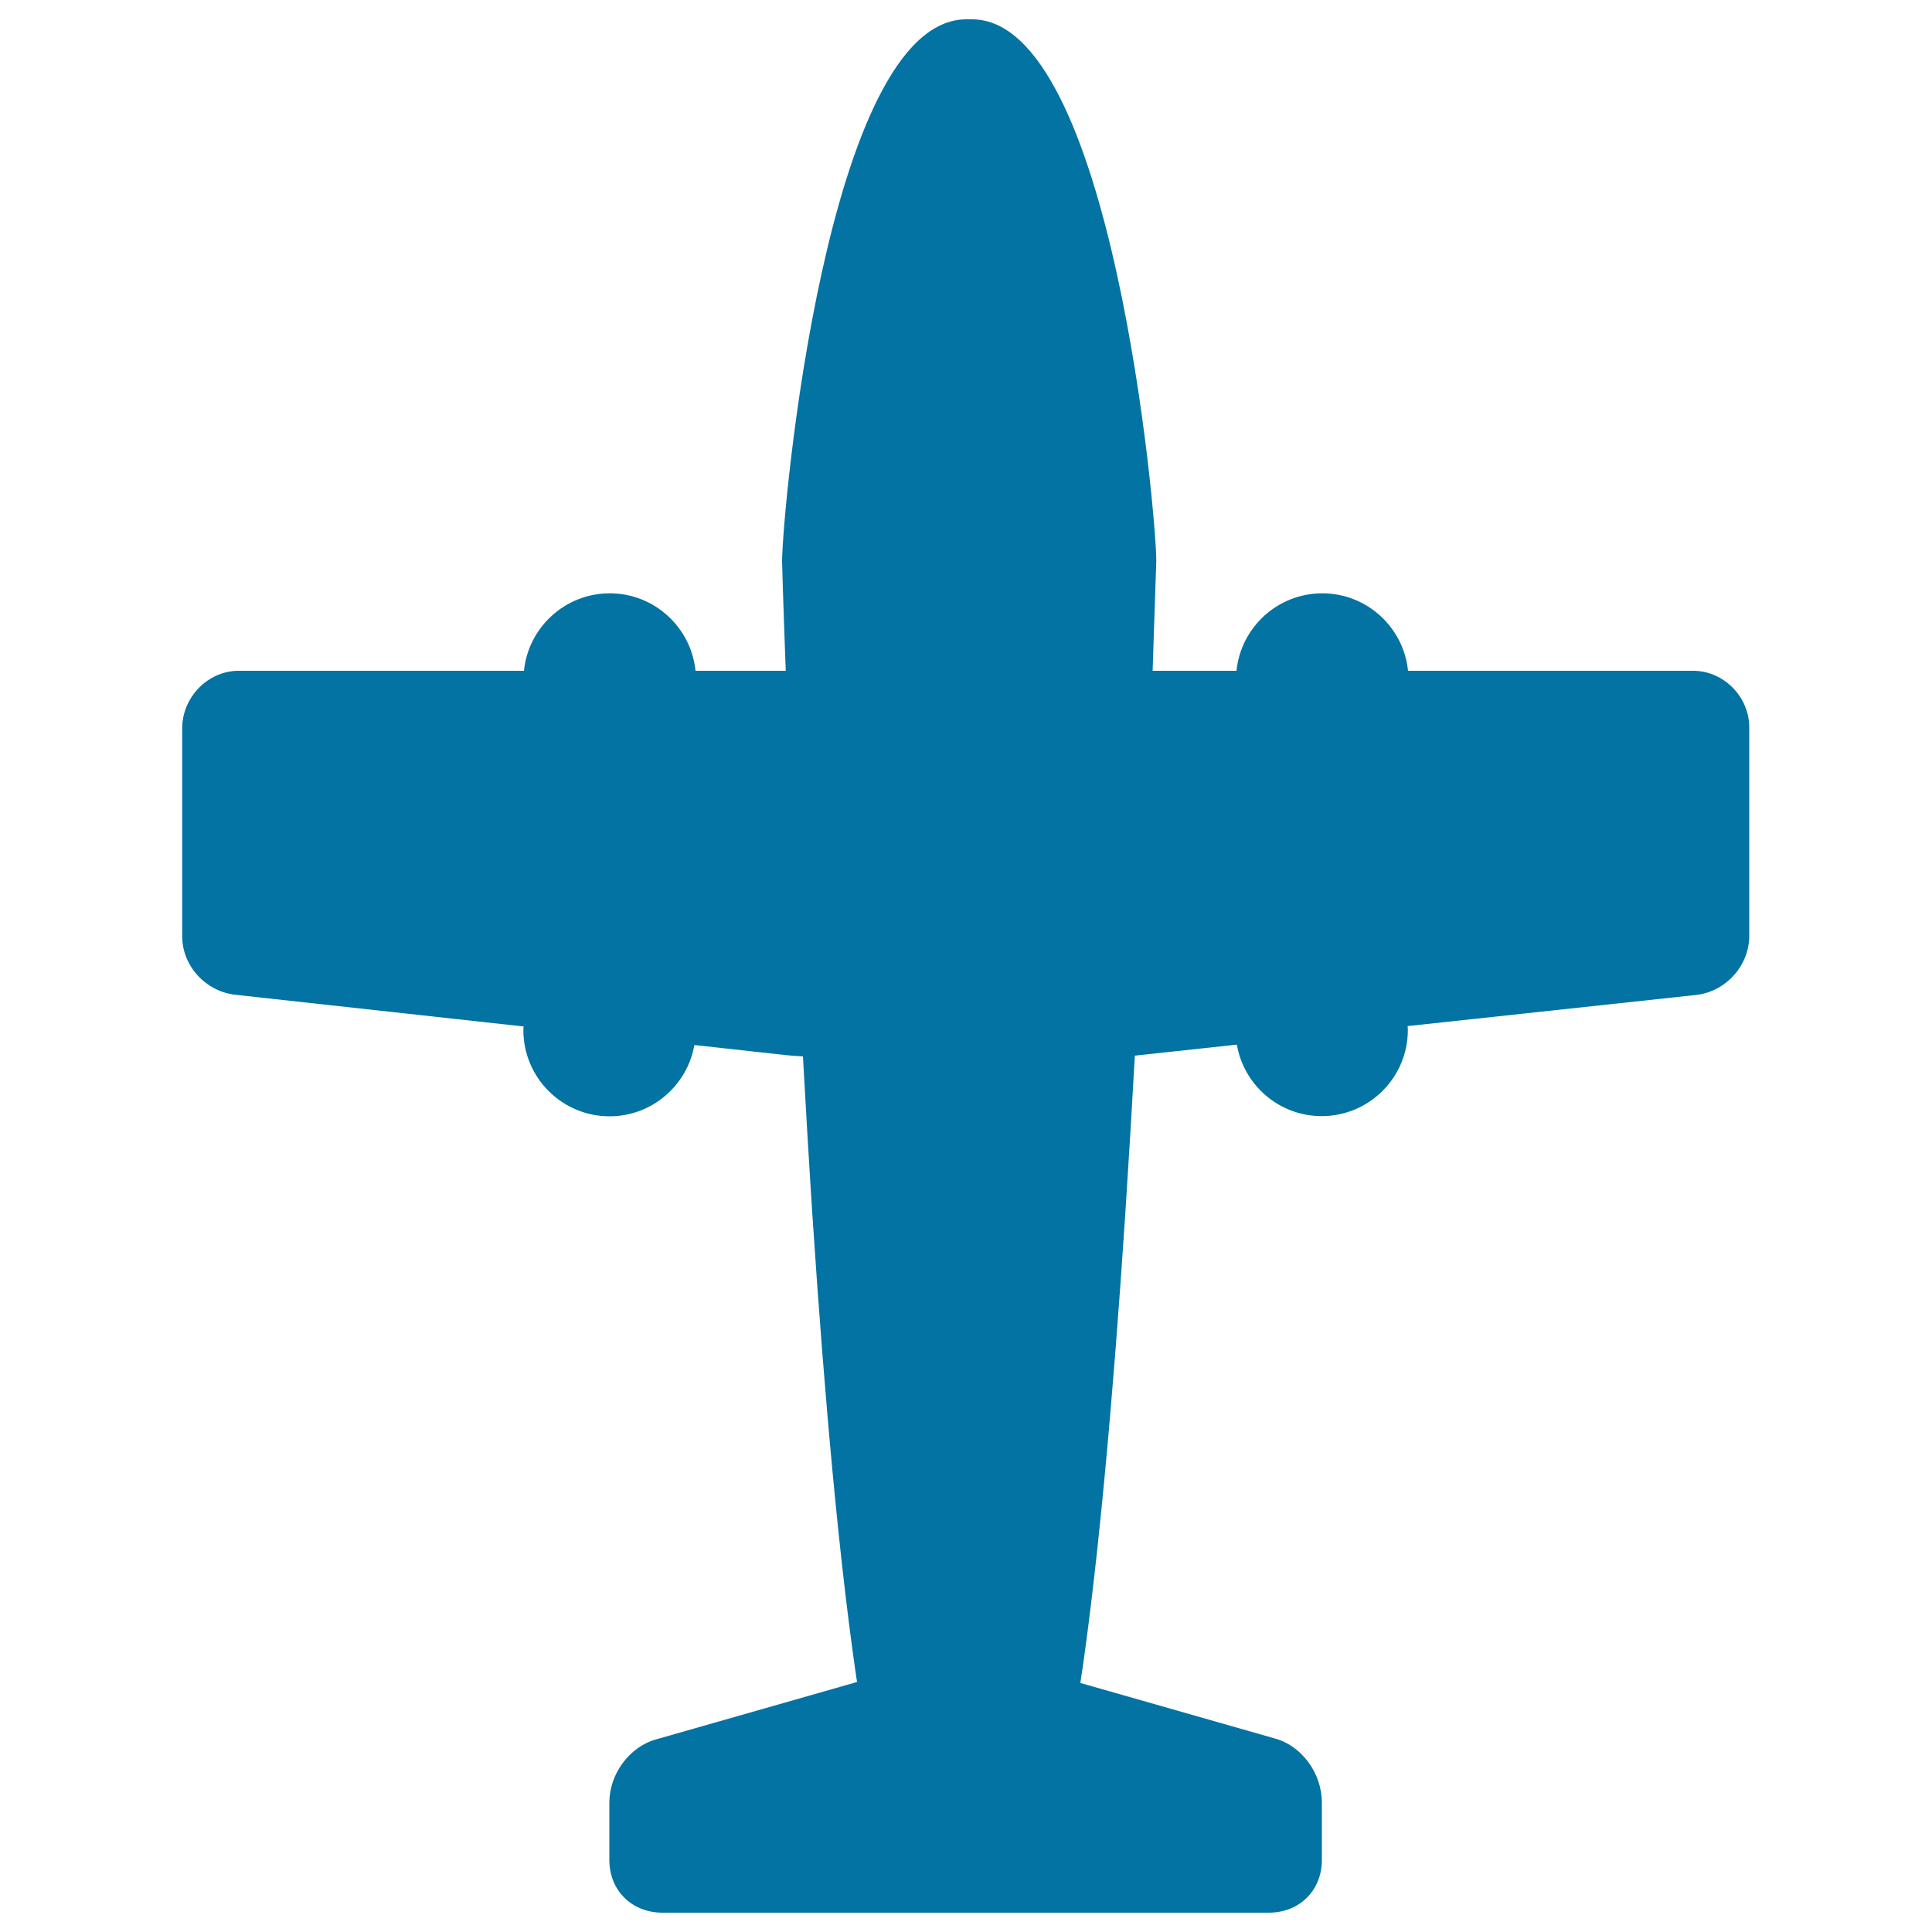
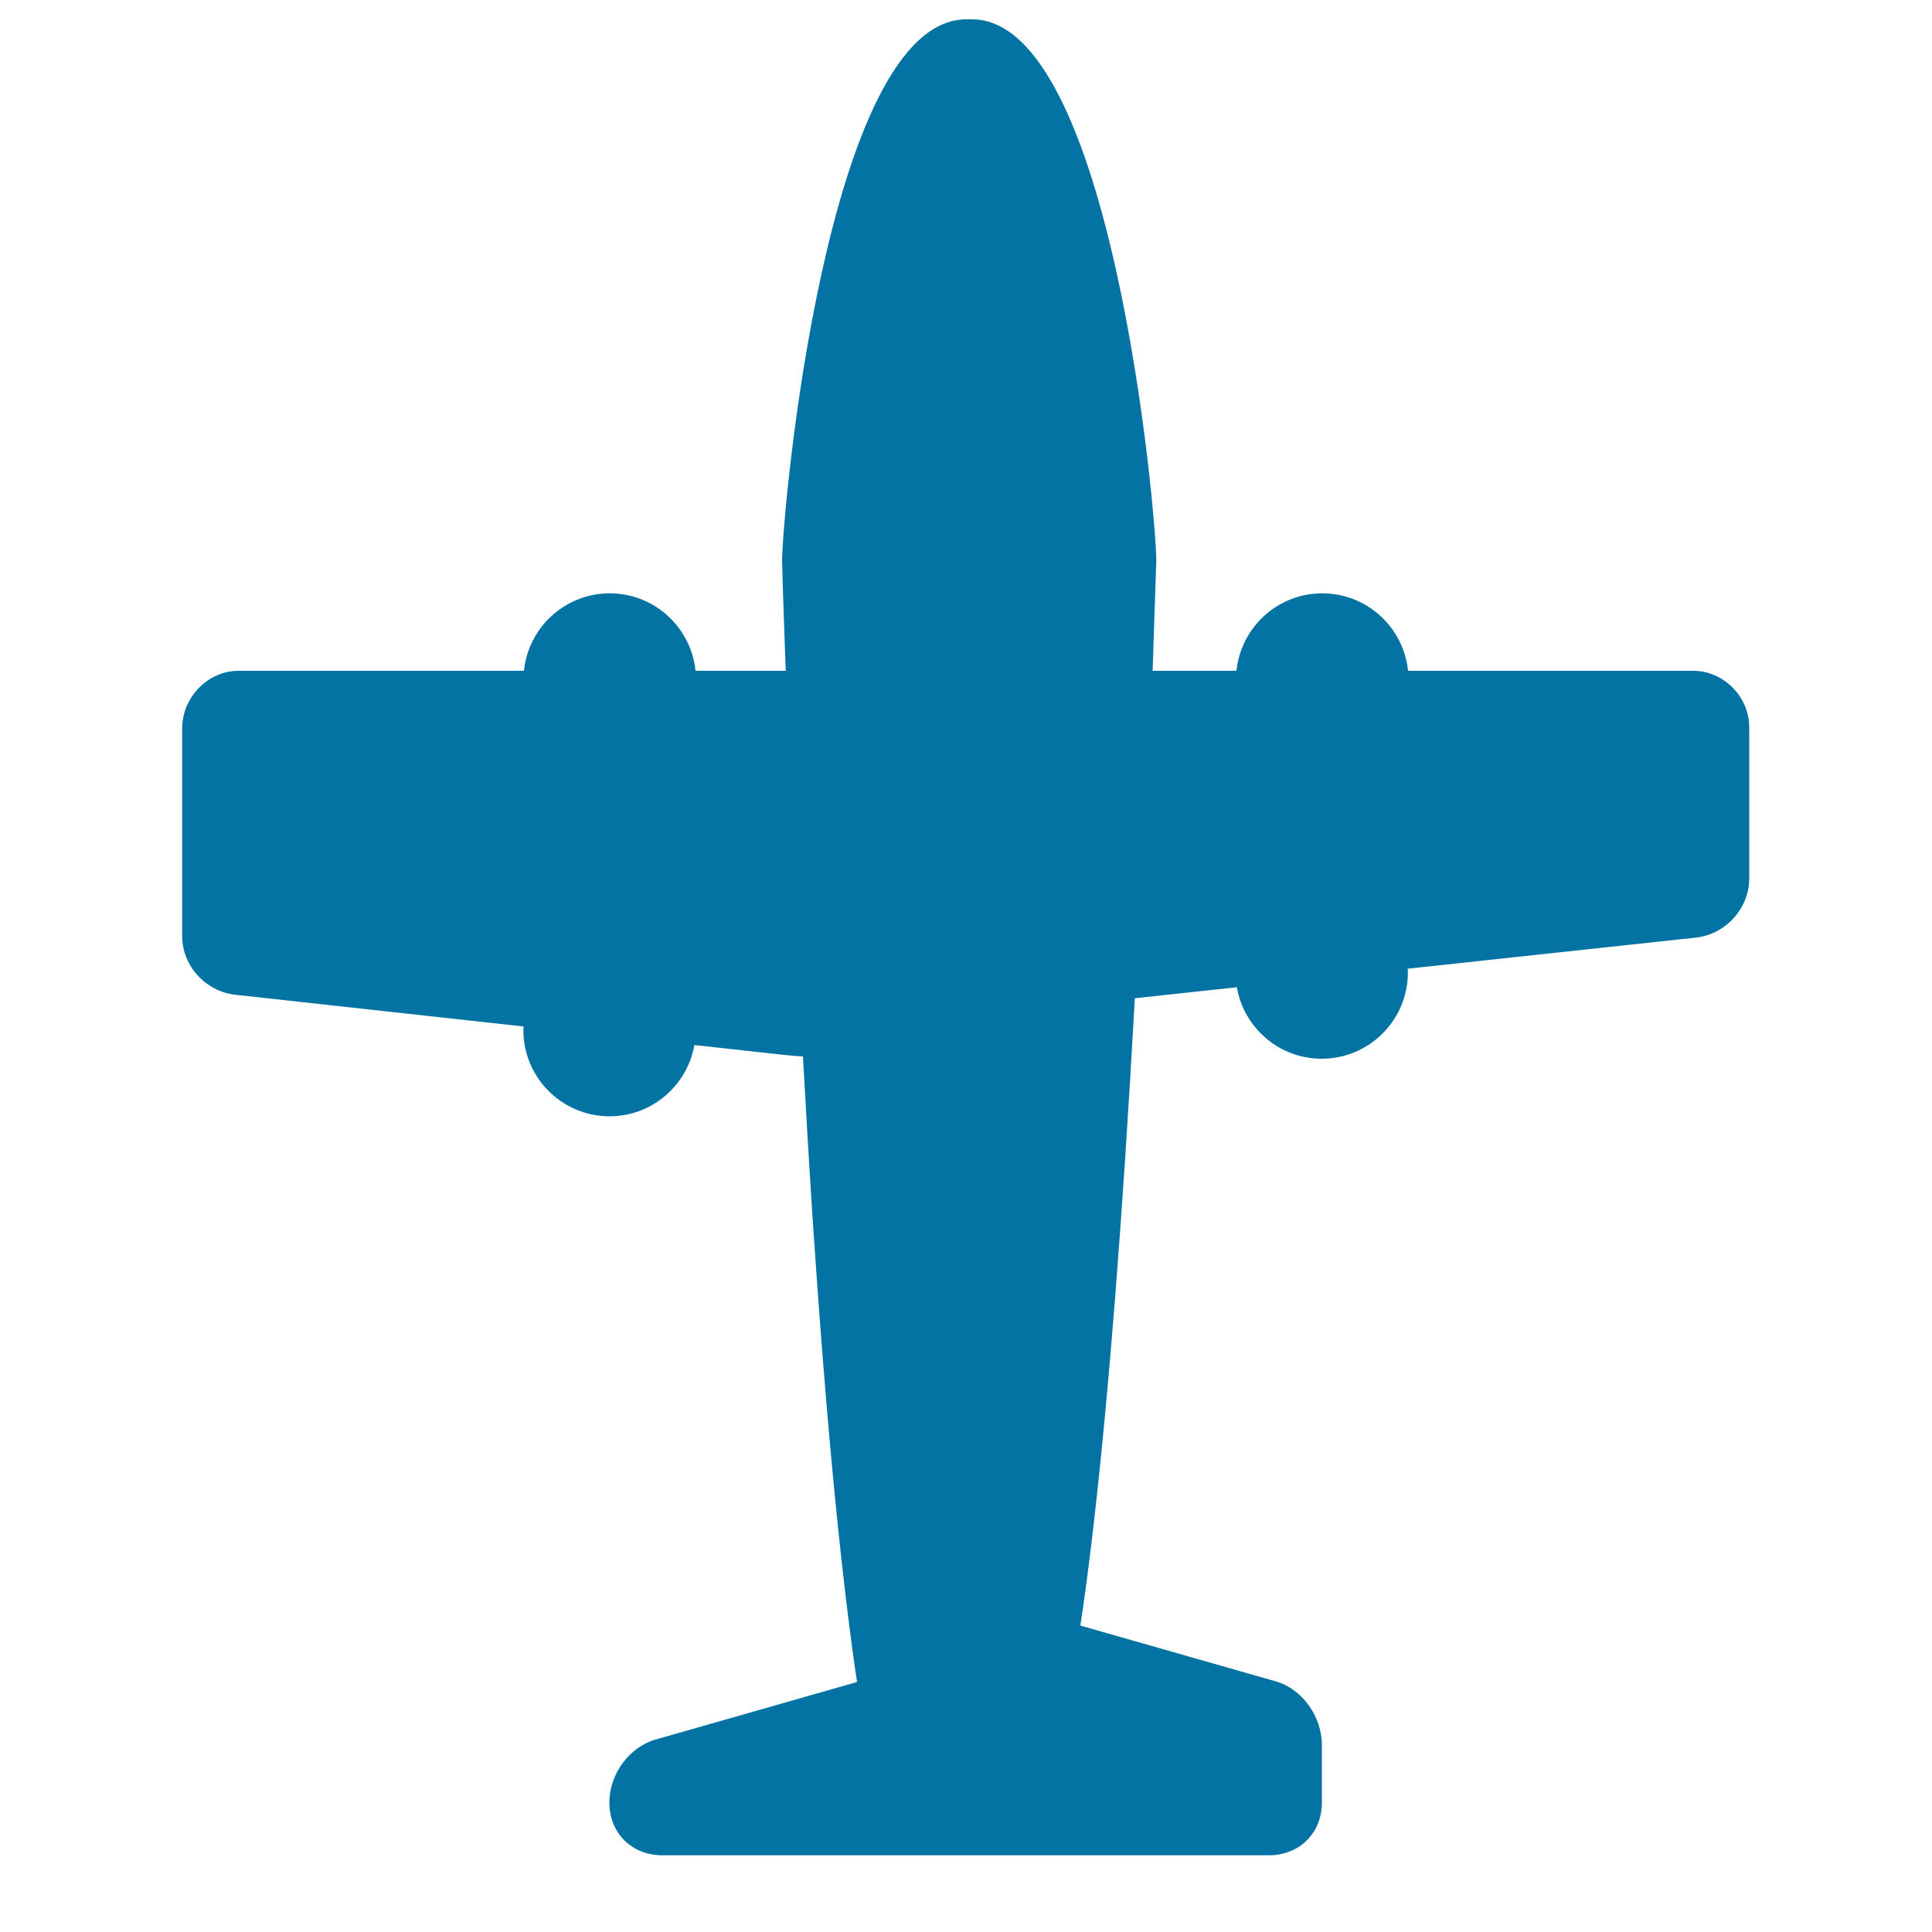
<svg xmlns="http://www.w3.org/2000/svg" viewBox="0 0 1000 1000" style="fill:#0273a2">
  <title>Small Plane With Two Engines SVG icon</title>
-   <path d="M876.4,347.2H728.8c-2.3-22.5-21.3-40.1-44.4-40.1c-23.1,0-42.1,17.6-44.4,40.1h-43.4c1.2-34.7,1.8-56.2,1.9-56.9c0-23.7-22.9-280.3-95.4-280.3h-2.9c-72.5,0-95.4,256.5-95.4,280.6c0,0.6,0.6,22,1.9,56.6H360c-2.3-22.5-21.3-40.1-44.4-40.1c-23.1,0-42.1,17.6-44.4,40.1H123.5c-15.9,0-29.2,13.7-29.2,29.8v107.6c0,15.3,12.1,28.6,27.6,30.3L271,531.3c0,0.6-0.1,1.3-0.1,1.9c0,24.6,20,44.6,44.6,44.6c21.9,0,40.2-15.9,43.9-36.9l47.2,5.2c2.5,0.3,5.5,0.5,9,0.7c1.5,27,3.1,54.6,4.9,82.2c6.5,98.5,13.9,177,21.9,233.4c0.4,2.8,0.8,5.5,1.2,8.2l-104,29.7c-13.8,3.8-24.2,17.9-24.2,32.7v29.7c0,15.8,11.6,27.3,27.5,27.3h313.8c15.9,0,27.5-11.5,27.5-27.3v-29.7c0-15.1-10.4-29.3-24.1-33.1l-100.9-28.8c0.4-2.8,0.8-5.7,1.3-8.7c8-56.4,15.4-134.9,21.9-233.4c1.8-27.7,3.5-55.5,5-82.6c1-0.1,1.9-0.2,2.7-0.3l50.1-5.4c3.6,21,21.9,37,43.9,37c24.6,0,44.6-20,44.6-44.6c0-0.7-0.1-1.3-0.1-2l149.2-16.1c15.5-1.7,27.6-15.2,27.6-30.6V377C905.7,360.9,892.3,347.2,876.4,347.2z" />
+   <path d="M876.4,347.2H728.8c-2.3-22.5-21.3-40.1-44.4-40.1c-23.1,0-42.1,17.6-44.4,40.1h-43.4c1.2-34.7,1.8-56.2,1.9-56.9c0-23.7-22.9-280.3-95.4-280.3h-2.9c-72.5,0-95.4,256.5-95.4,280.6c0,0.6,0.6,22,1.9,56.6H360c-2.3-22.5-21.3-40.1-44.4-40.1c-23.1,0-42.1,17.6-44.4,40.1H123.5c-15.9,0-29.2,13.7-29.2,29.8v107.6c0,15.3,12.1,28.6,27.6,30.3L271,531.3c0,0.6-0.1,1.3-0.1,1.9c0,24.6,20,44.6,44.6,44.6c21.9,0,40.2-15.9,43.9-36.9l47.2,5.2c2.5,0.3,5.5,0.5,9,0.7c1.5,27,3.1,54.6,4.9,82.2c6.5,98.5,13.9,177,21.9,233.4c0.4,2.8,0.8,5.5,1.2,8.2l-104,29.7c-13.8,3.8-24.2,17.9-24.2,32.7c0,15.8,11.6,27.3,27.5,27.3h313.8c15.9,0,27.5-11.5,27.5-27.3v-29.7c0-15.1-10.4-29.3-24.1-33.1l-100.9-28.8c0.4-2.8,0.8-5.7,1.3-8.7c8-56.4,15.4-134.9,21.9-233.4c1.8-27.7,3.5-55.5,5-82.6c1-0.1,1.9-0.2,2.7-0.3l50.1-5.4c3.6,21,21.9,37,43.9,37c24.6,0,44.6-20,44.6-44.6c0-0.7-0.1-1.3-0.1-2l149.2-16.1c15.5-1.7,27.6-15.2,27.6-30.6V377C905.7,360.9,892.3,347.2,876.4,347.2z" />
</svg>